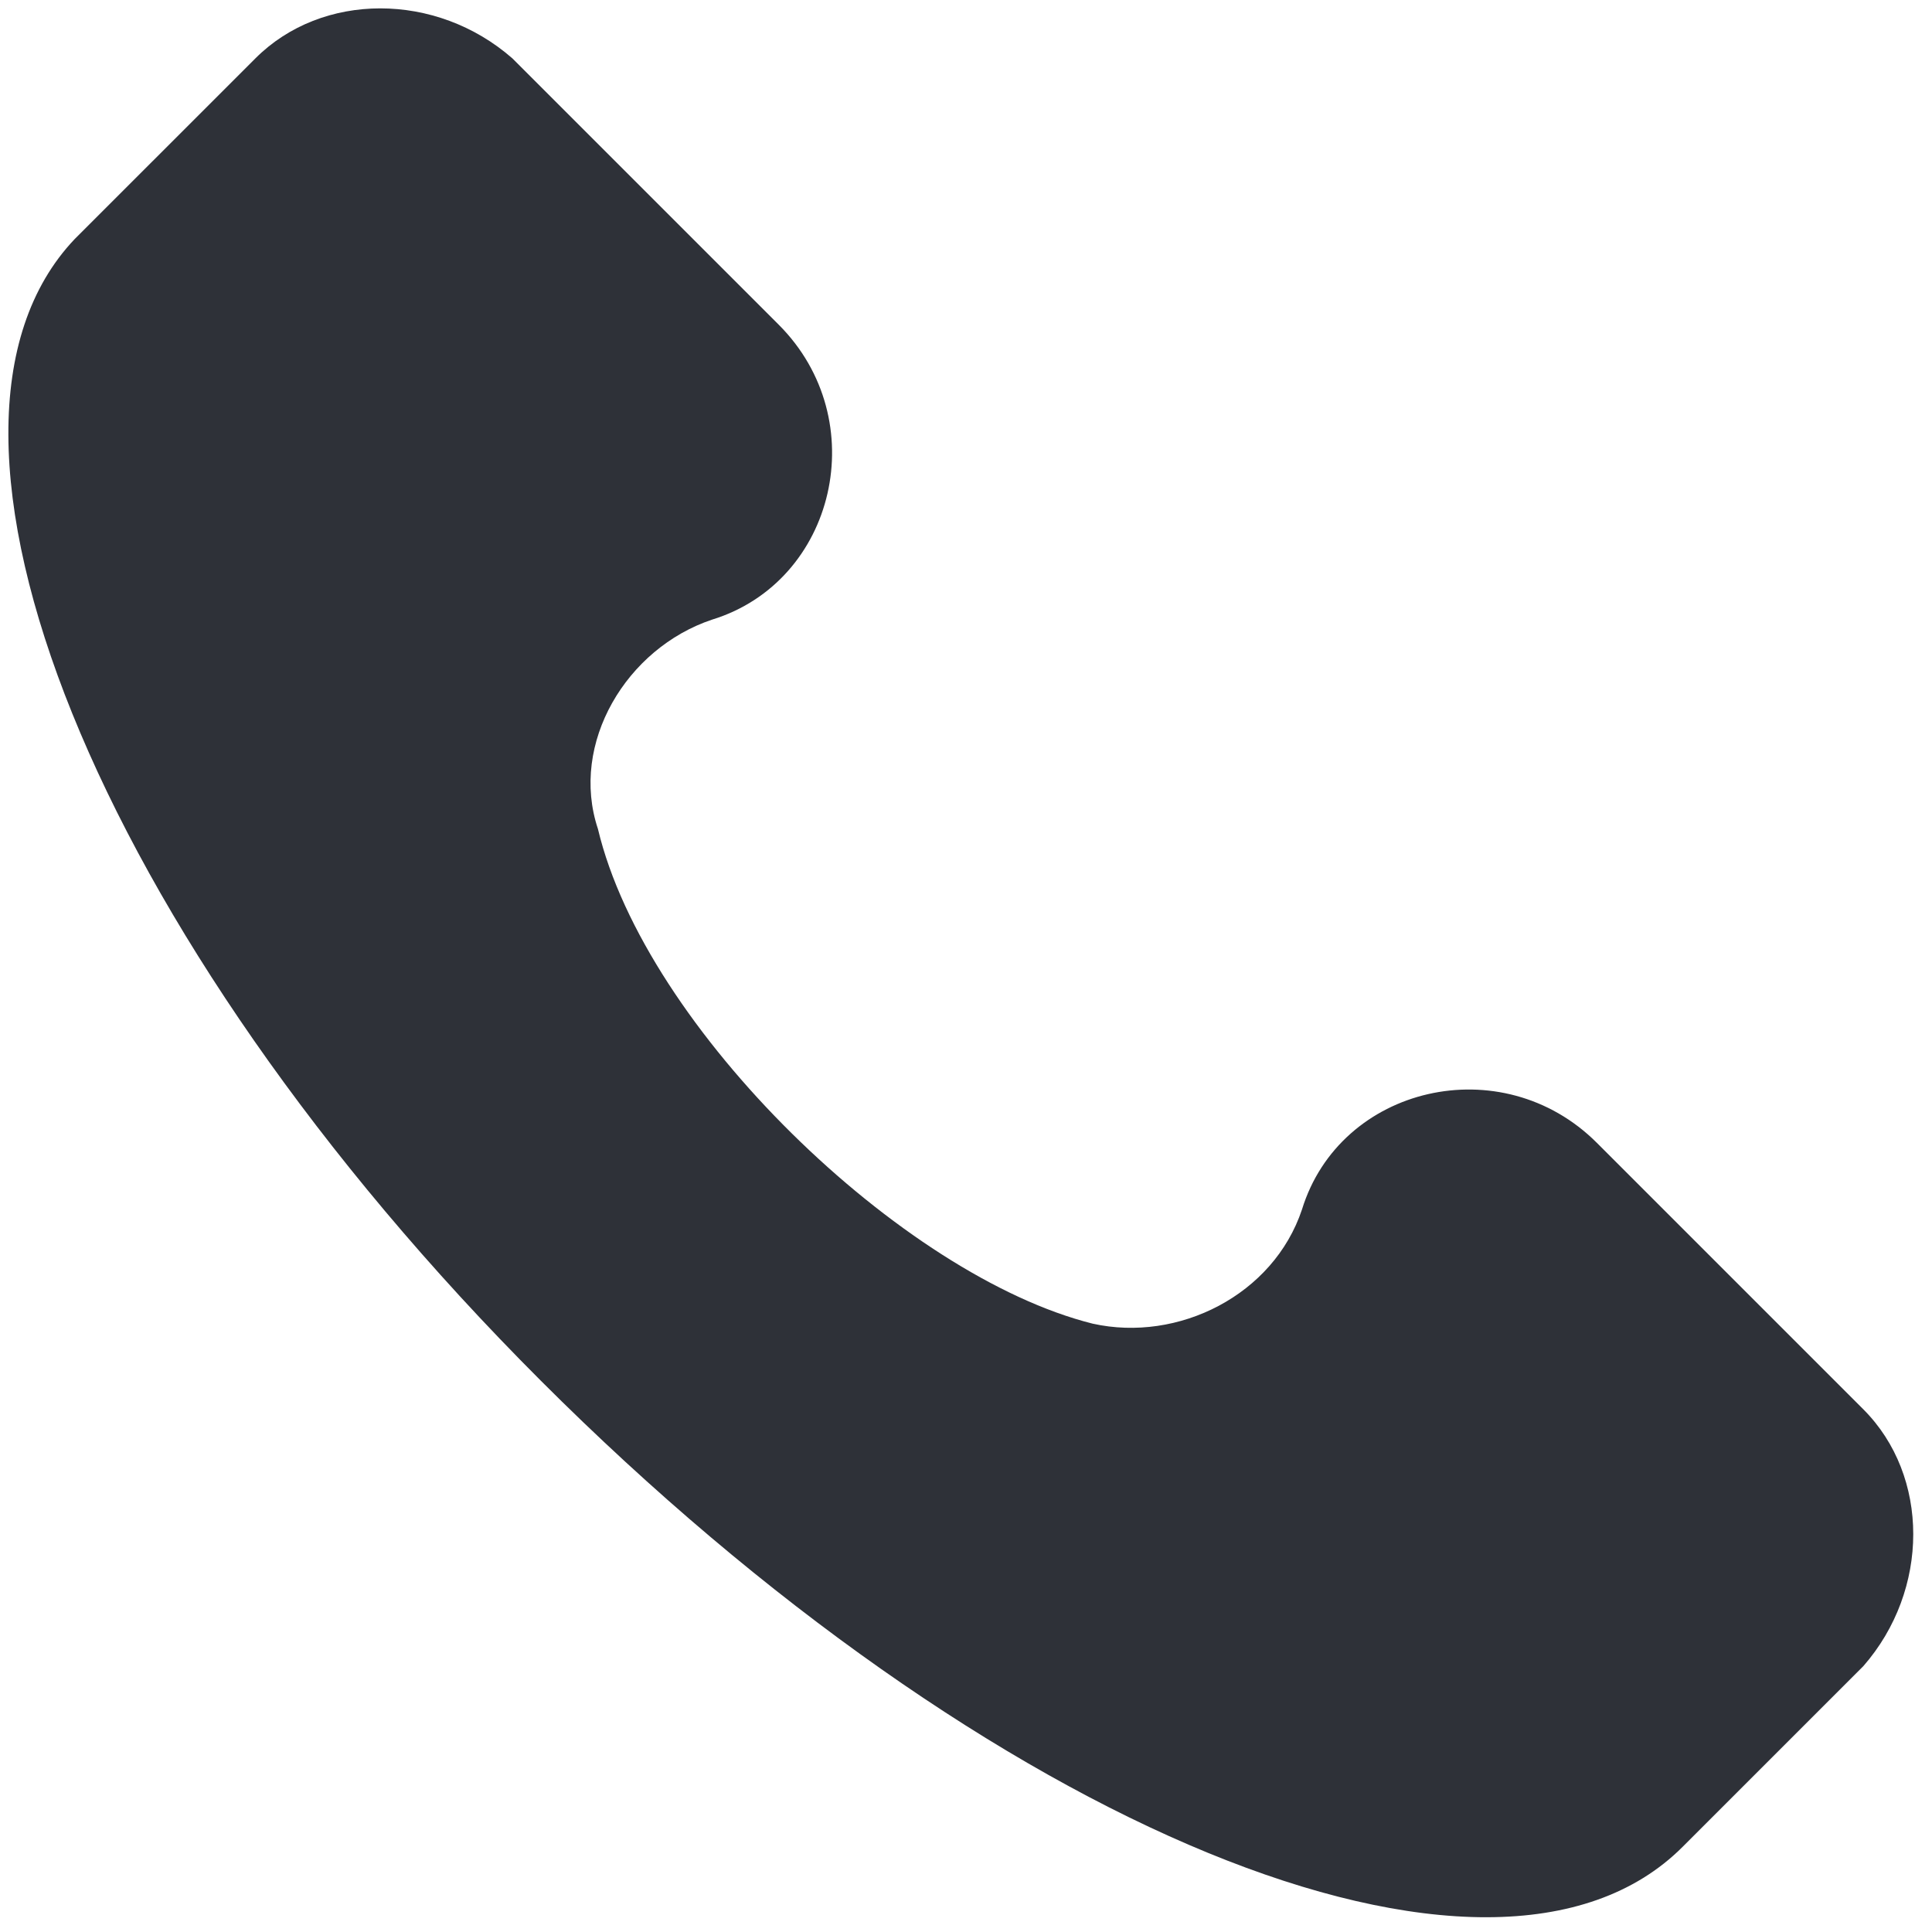
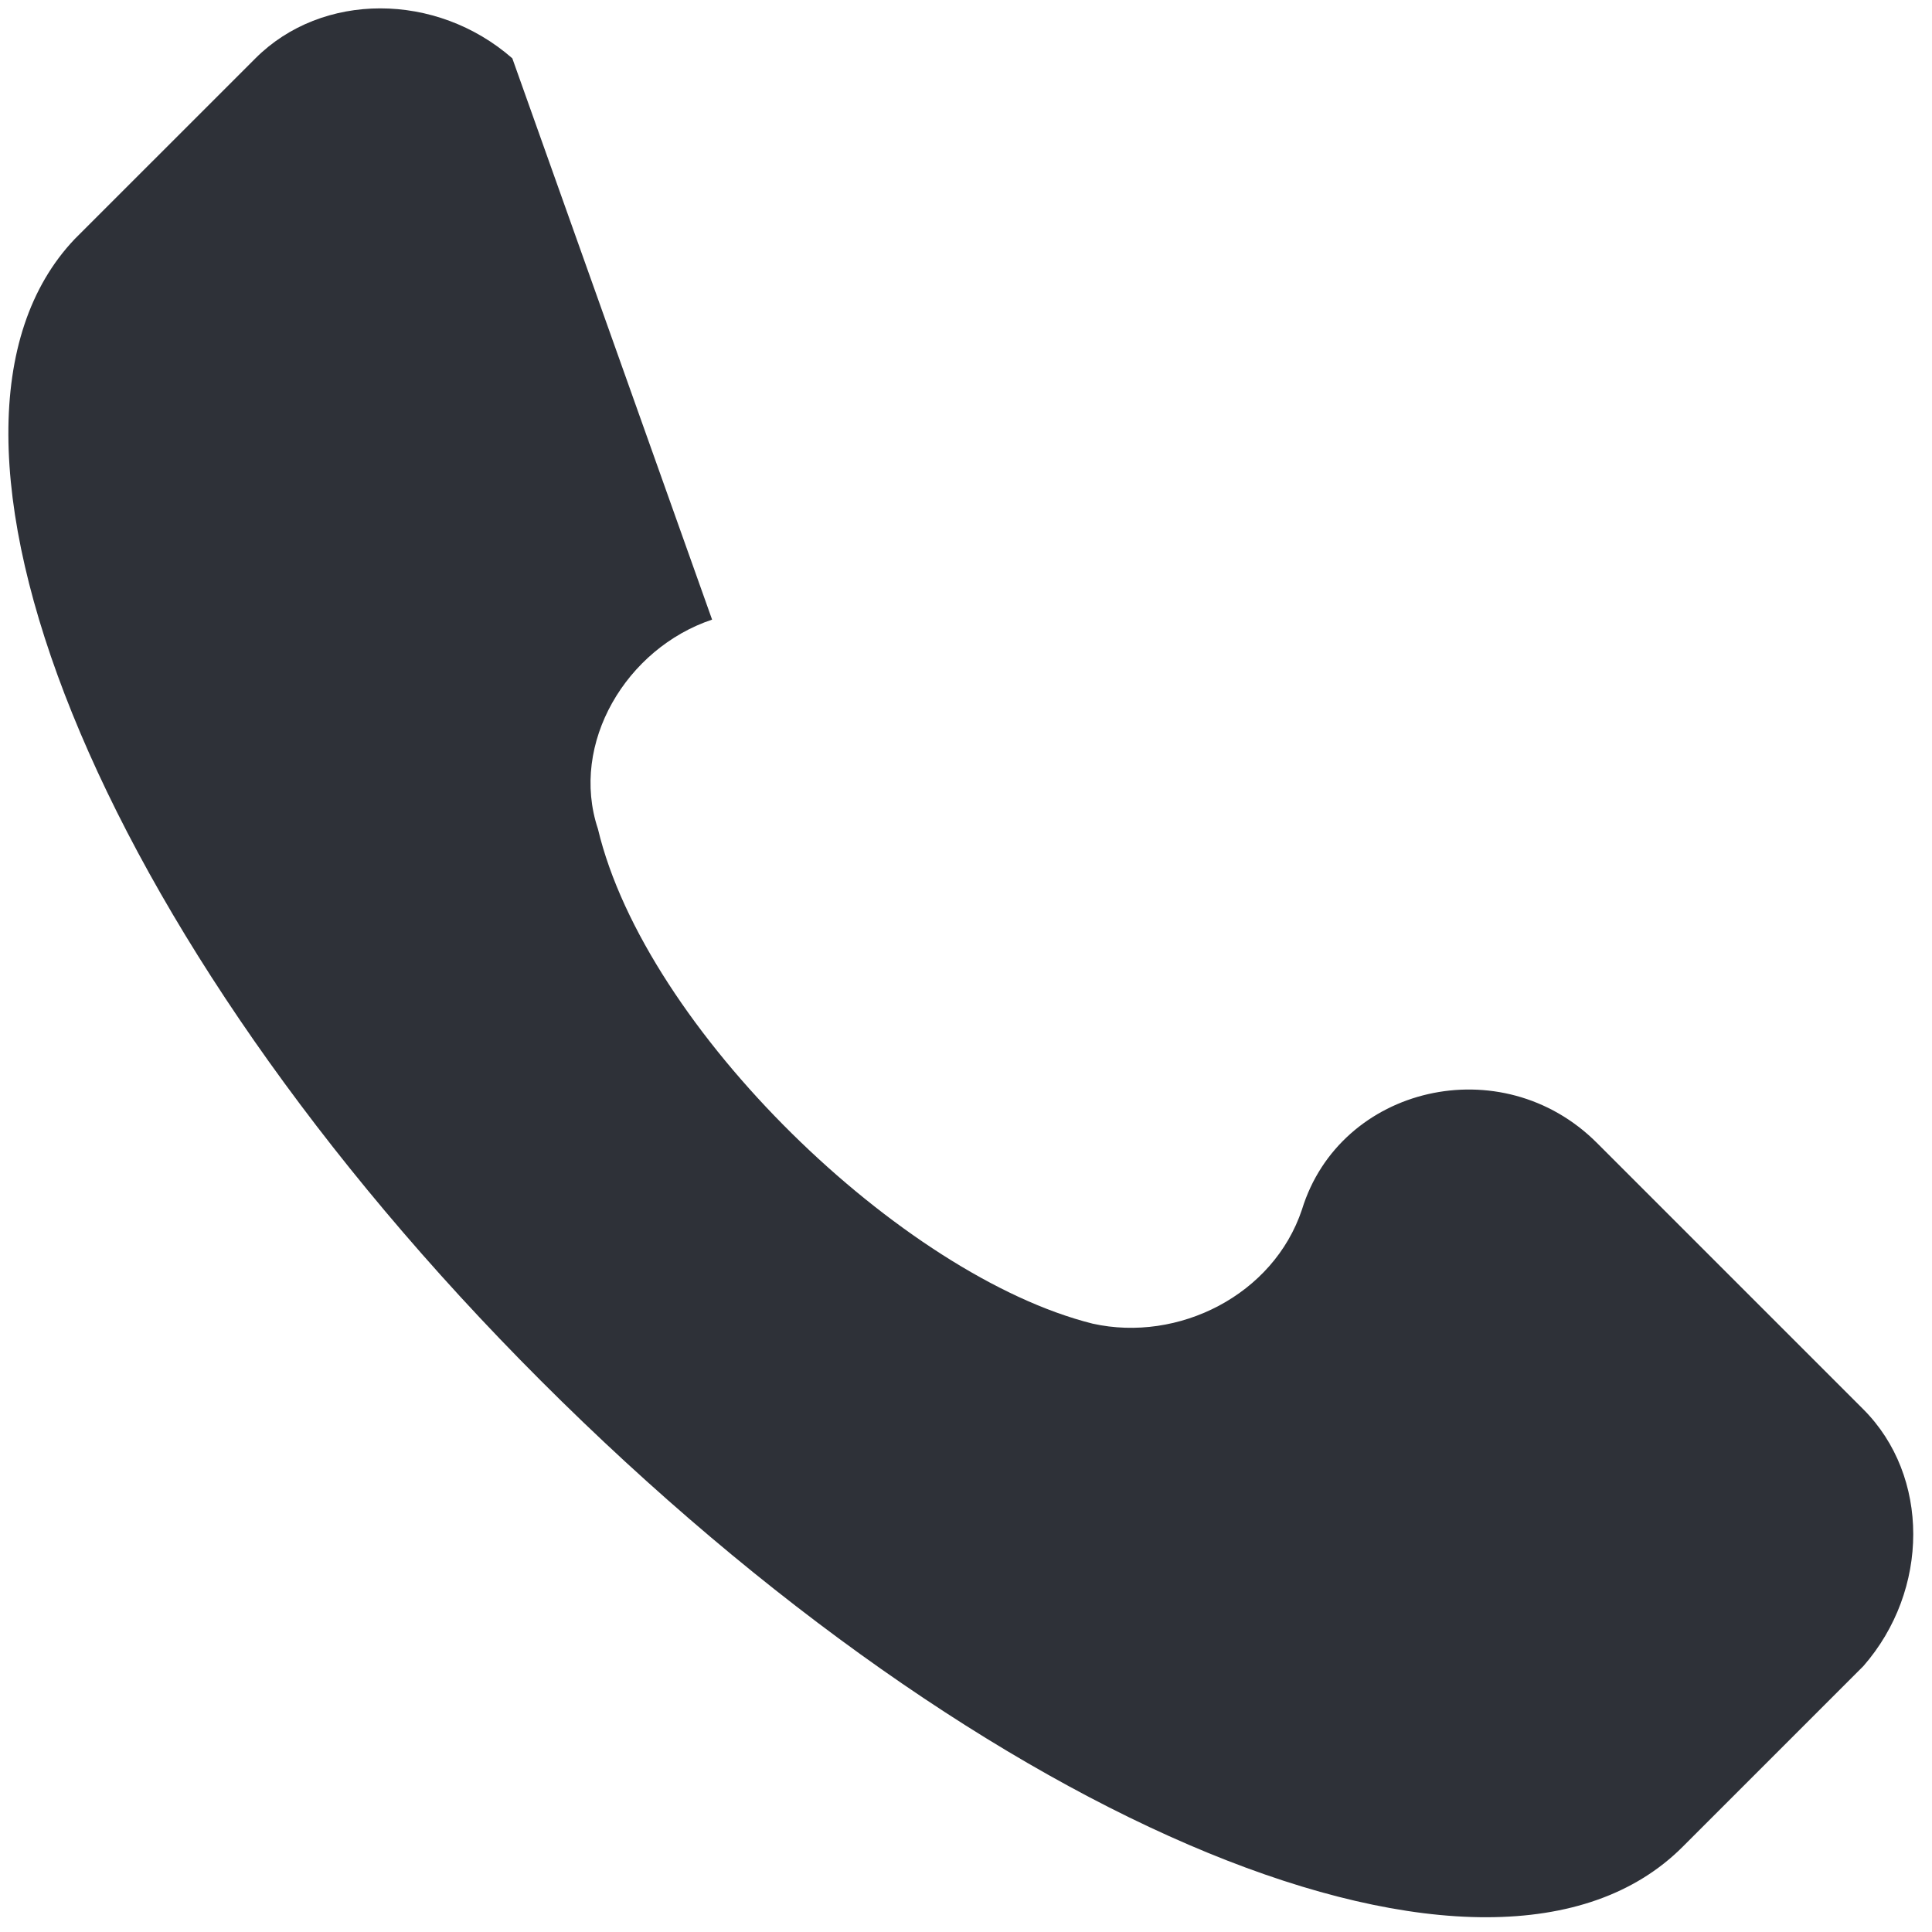
<svg xmlns="http://www.w3.org/2000/svg" width="81" height="81" viewBox="0 0 81 81" fill="none">
-   <path d="M78.12 59.085L66.951 47.916C62.962 43.928 56.181 45.523 54.586 50.709C53.389 54.299 49.4 56.293 45.811 55.495C37.833 53.501 27.063 43.13 25.069 34.754C23.872 31.164 26.266 27.175 29.855 25.978C35.041 24.383 36.636 17.602 32.648 13.613L21.479 2.445C18.288 -0.347 13.502 -0.347 10.71 2.445L3.131 10.023C-4.448 18.001 3.929 39.141 22.676 57.888C41.423 76.636 62.563 85.411 70.541 77.433L78.12 69.855C80.912 66.664 80.912 61.877 78.12 59.085Z" fill="#2E3138" />
+   <path d="M78.12 59.085L66.951 47.916C62.962 43.928 56.181 45.523 54.586 50.709C53.389 54.299 49.4 56.293 45.811 55.495C37.833 53.501 27.063 43.13 25.069 34.754C23.872 31.164 26.266 27.175 29.855 25.978L21.479 2.445C18.288 -0.347 13.502 -0.347 10.71 2.445L3.131 10.023C-4.448 18.001 3.929 39.141 22.676 57.888C41.423 76.636 62.563 85.411 70.541 77.433L78.12 69.855C80.912 66.664 80.912 61.877 78.12 59.085Z" fill="#2E3138" />
</svg>